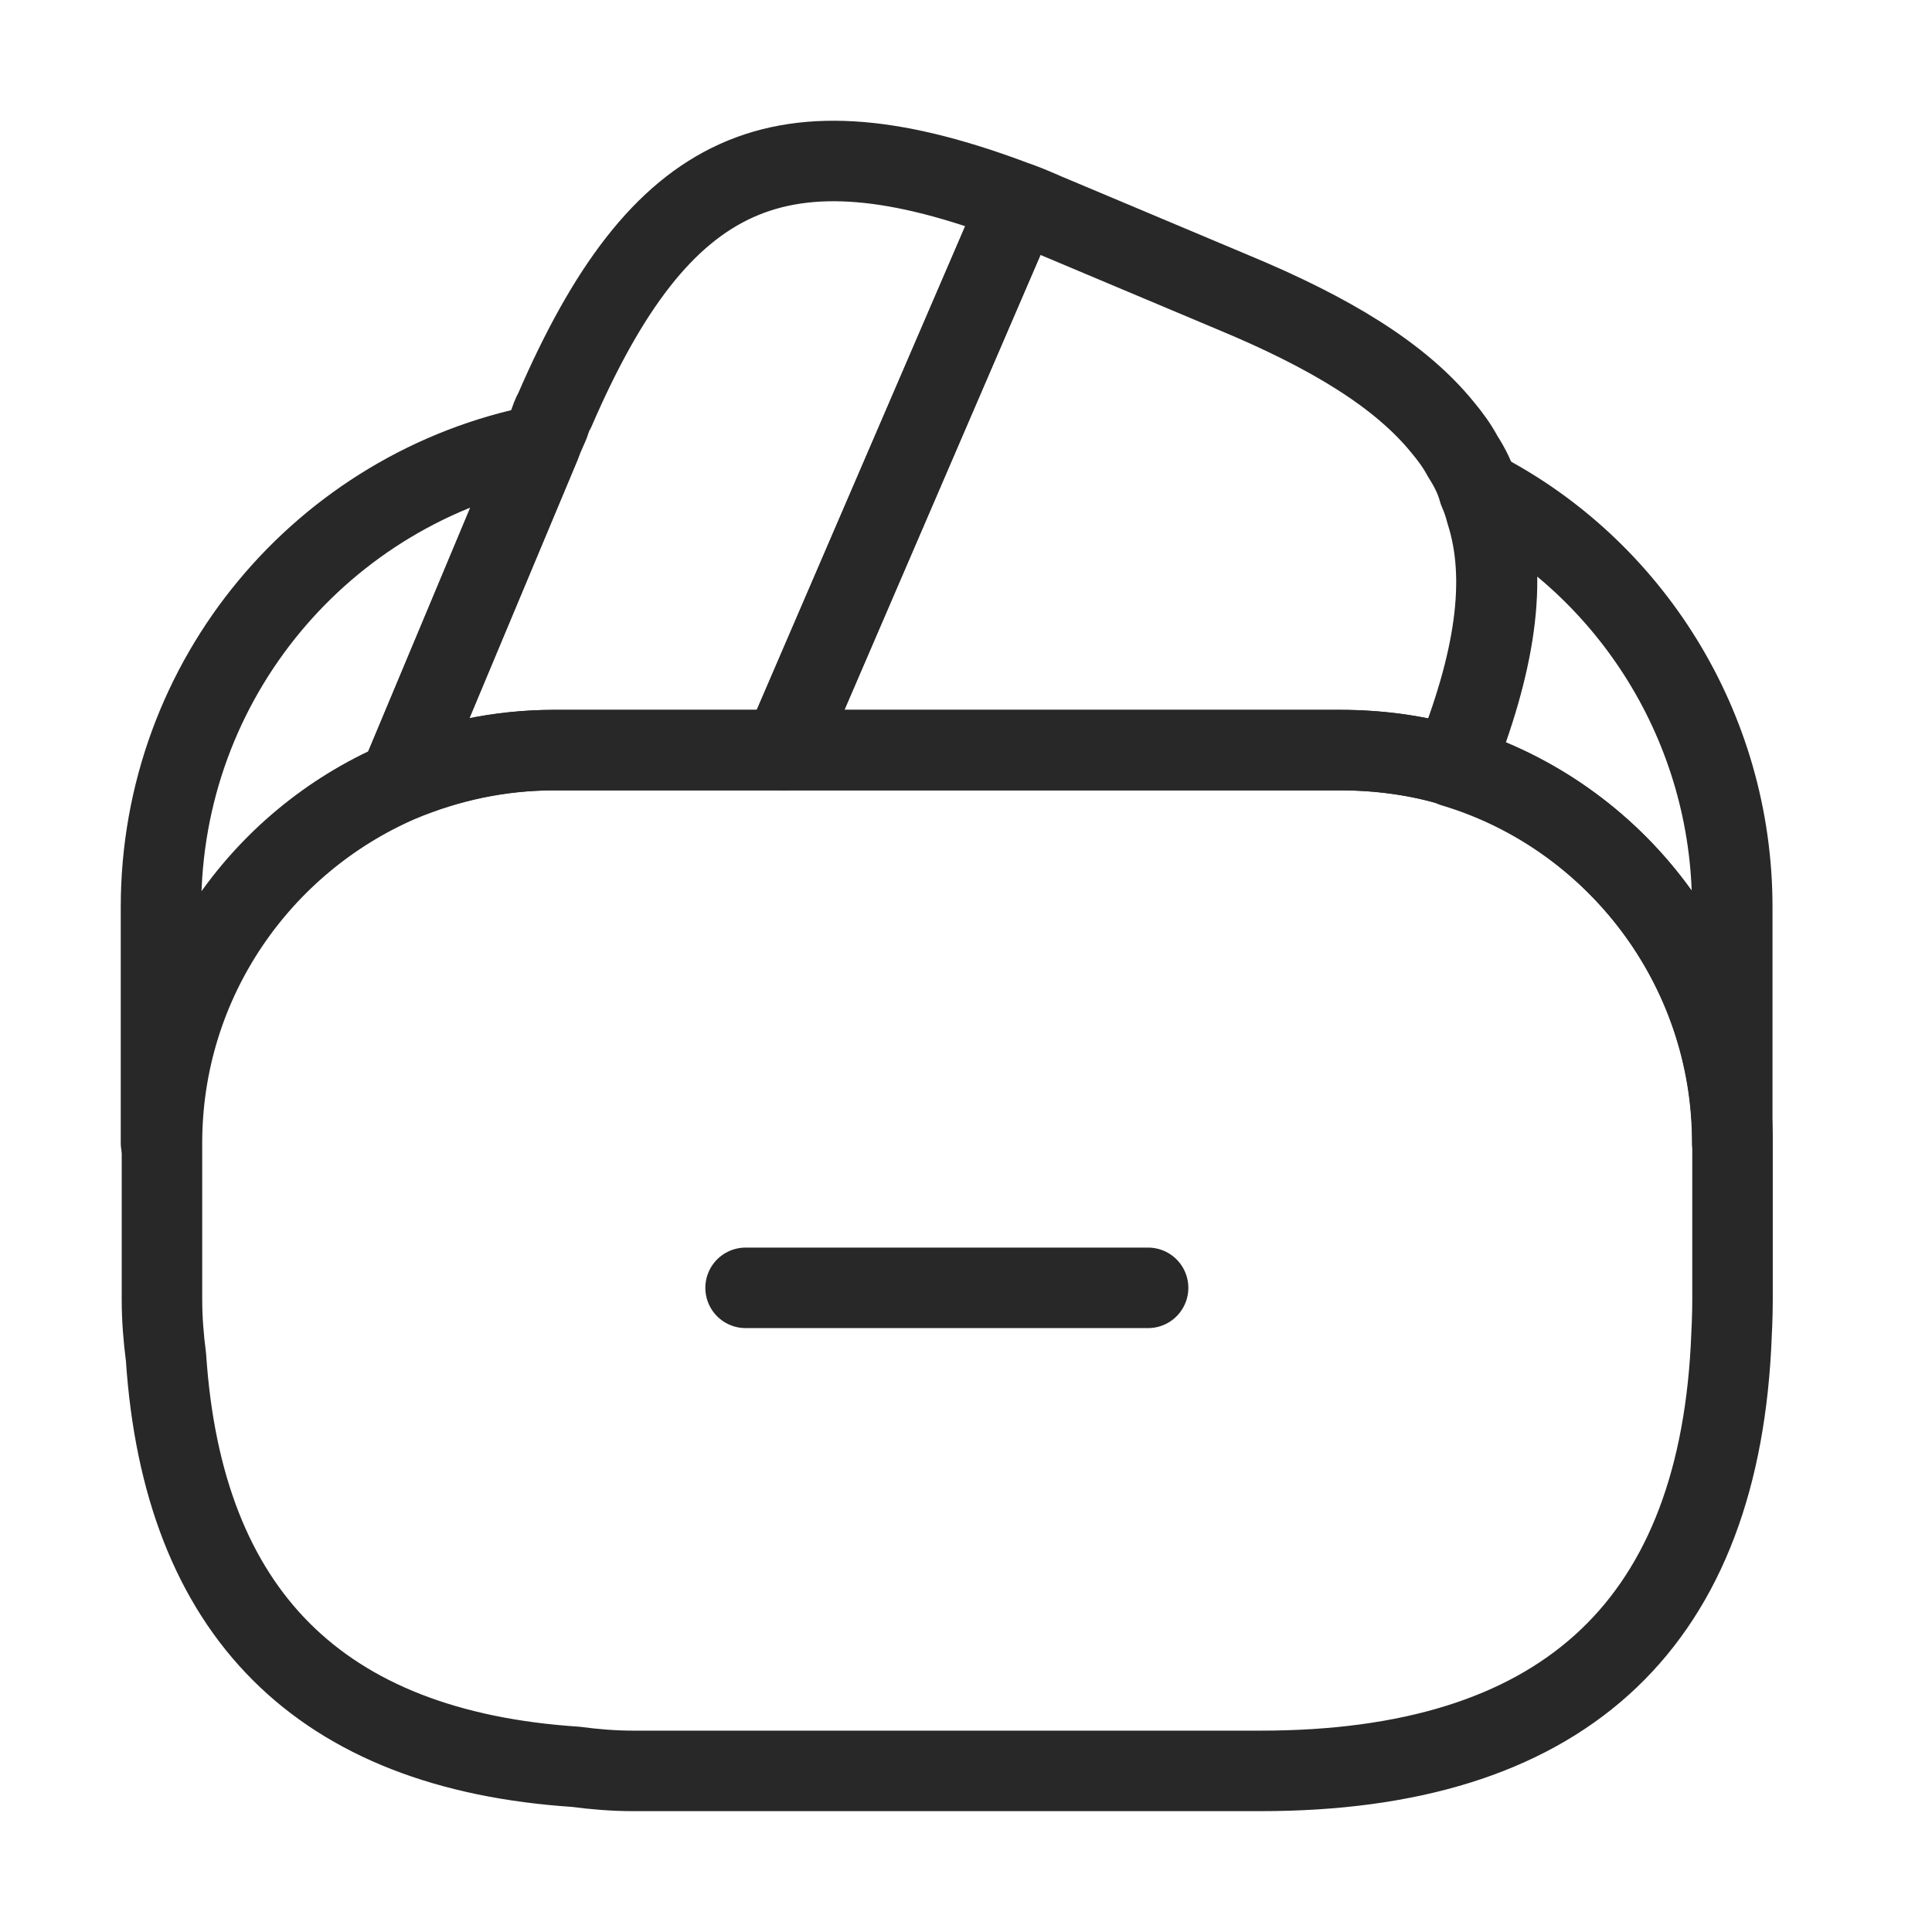
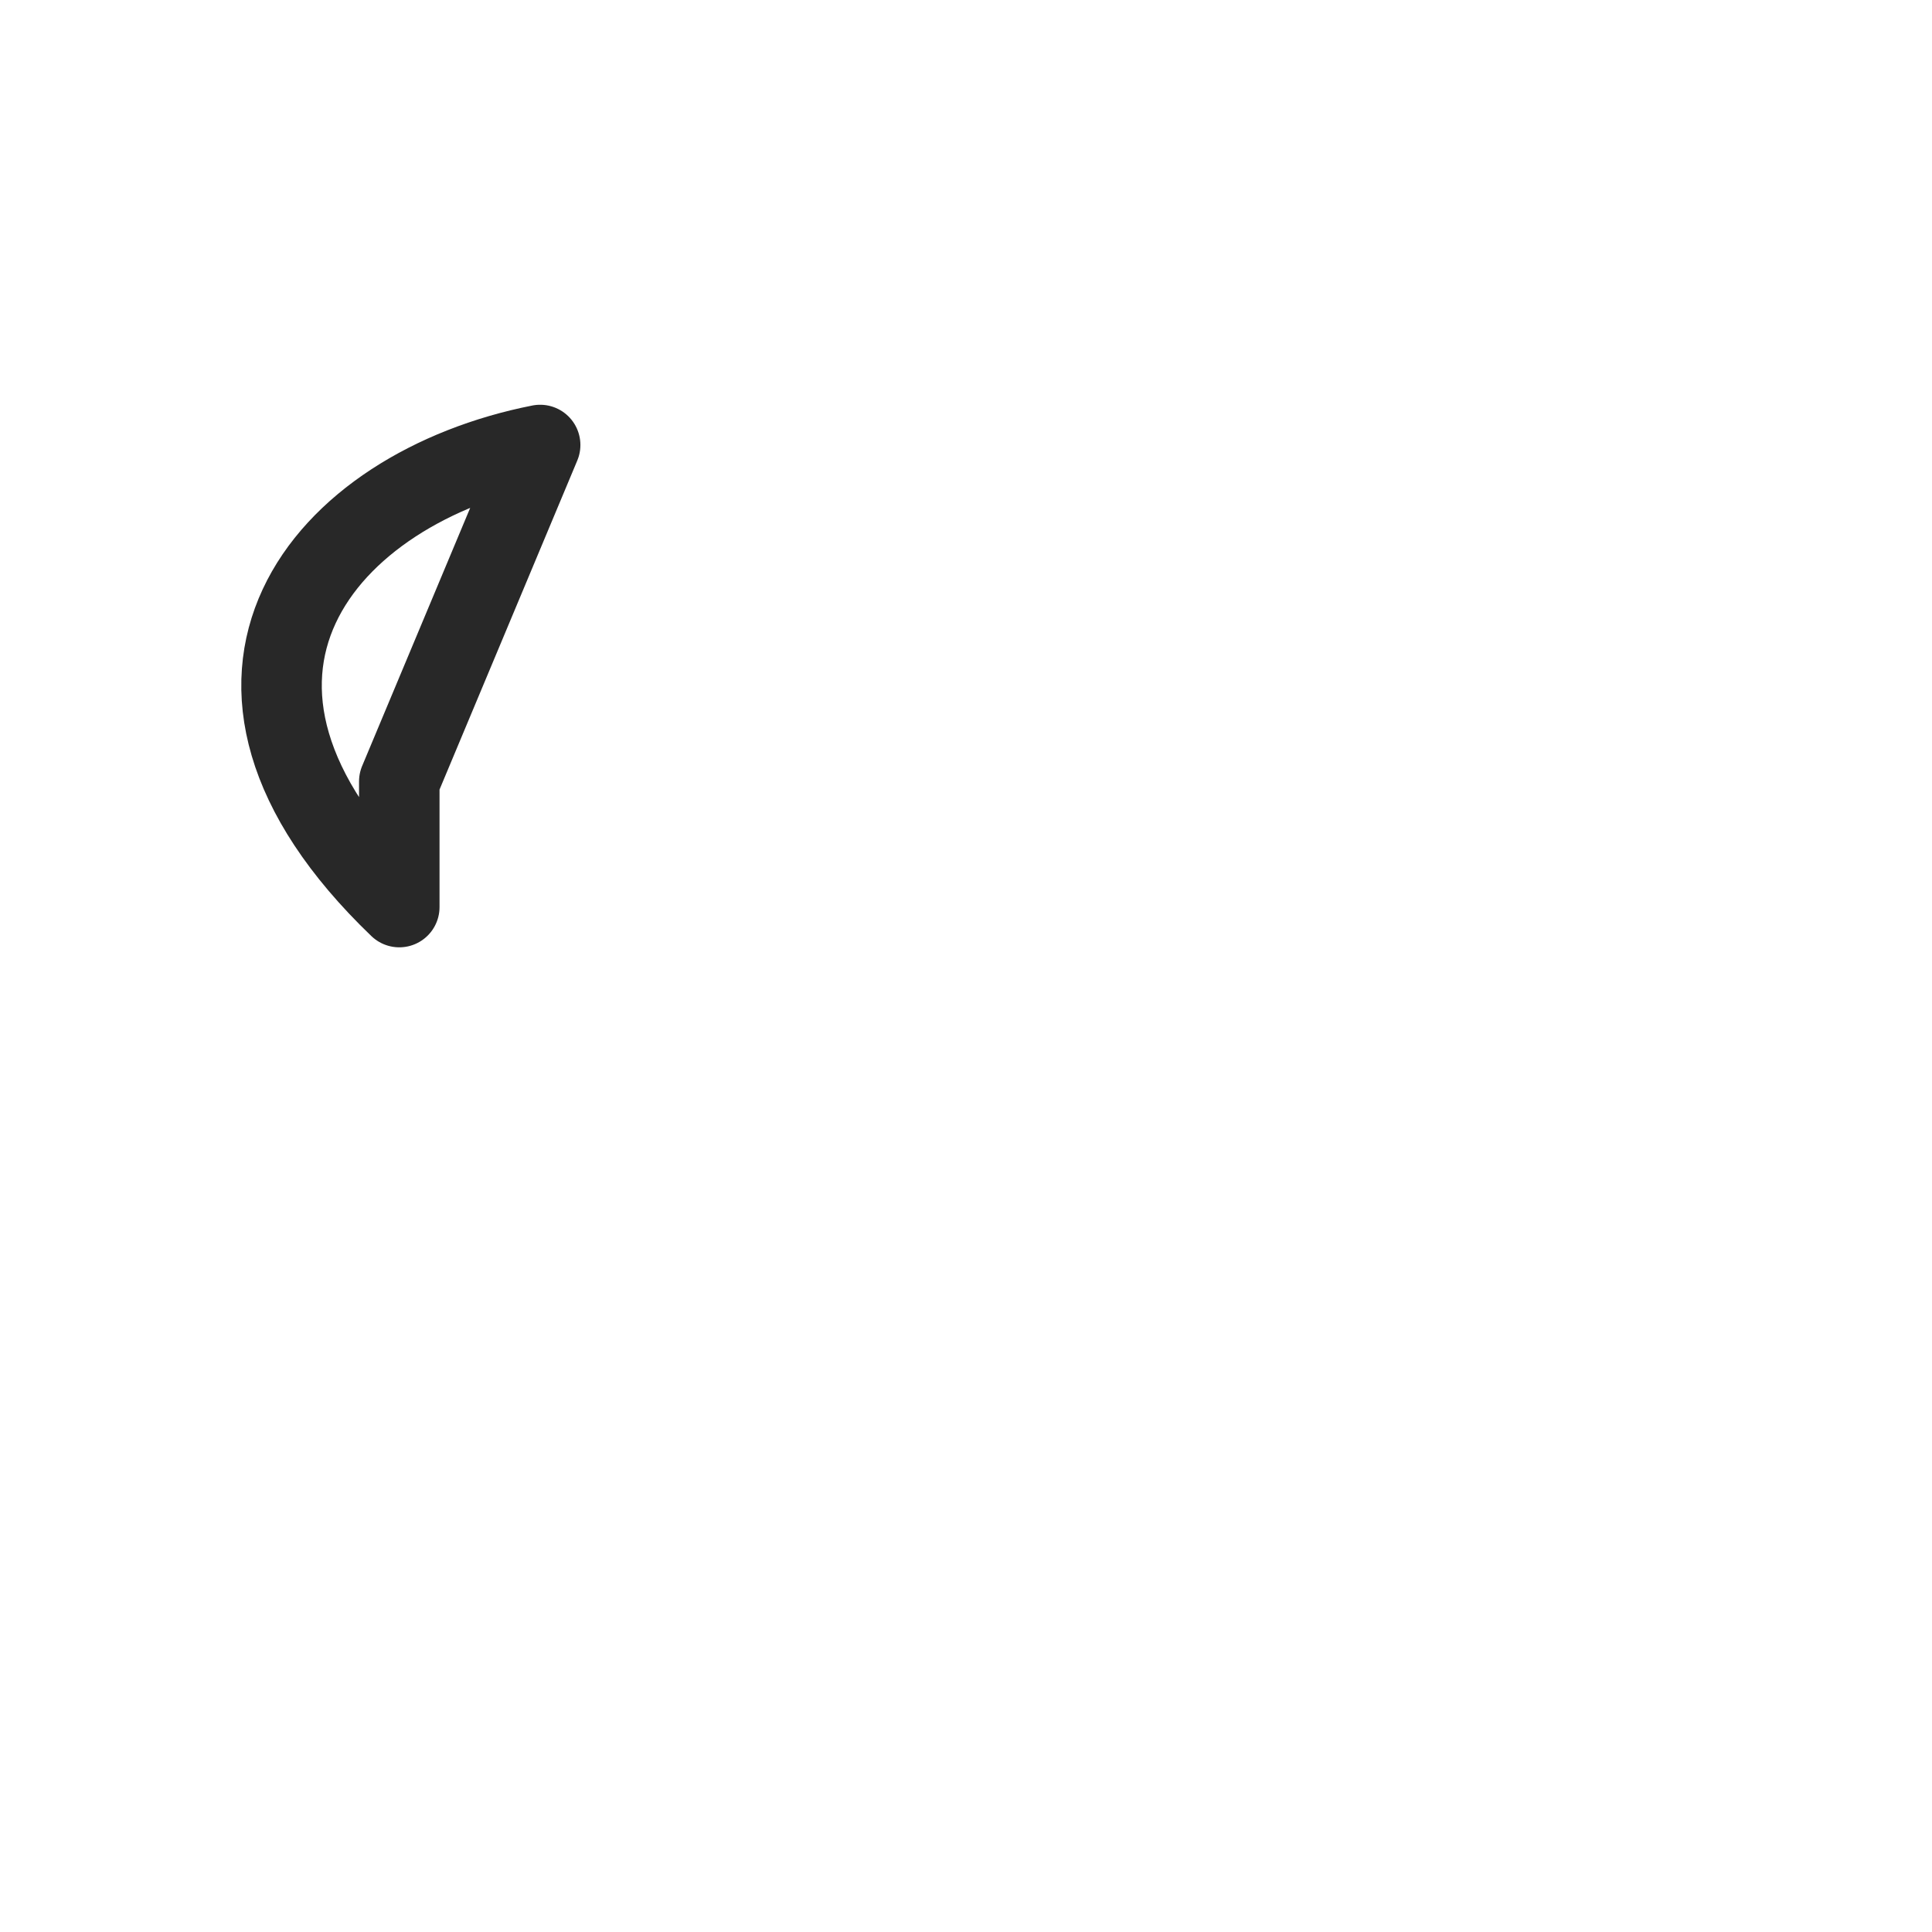
<svg xmlns="http://www.w3.org/2000/svg" width="36" height="36" viewBox="0 0 36 36" fill="none">
-   <path d="M21.393 23.997H13.893" stroke="#282828" stroke-width="1.5" stroke-linecap="round" stroke-linejoin="round" />
-   <path d="M18.945 3.882L14.595 13.977H10.32C9.3 13.977 8.325 14.187 7.44 14.562L10.065 8.292L10.125 8.142L10.23 7.902C10.26 7.812 10.29 7.722 10.335 7.647C12.3 3.102 14.52 2.067 18.99 3.777L18.945 3.882Z" stroke="#282828" stroke-width="1.5" stroke-linecap="round" stroke-linejoin="round" />
-   <path d="M24.96 13.977H14.595L18.945 3.882L18.99 3.777C19.215 3.852 19.425 3.957 19.65 4.047L22.965 5.442C24.81 6.207 26.1 7.002 26.88 7.962C27.03 8.142 27.15 8.307 27.255 8.502C27.39 8.712 27.495 8.922 27.555 9.147C27.615 9.282 27.66 9.417 27.69 9.537C28.095 10.797 27.855 12.342 27.075 14.277C26.4 14.067 25.68 13.977 24.96 13.977Z" stroke="#282828" stroke-width="1.5" stroke-linecap="round" stroke-linejoin="round" />
-   <path d="M32.283 24.223C32.283 24.523 32.268 24.823 32.253 25.122C31.968 30.358 29.043 32.998 23.493 32.998H11.793C11.433 32.998 11.073 32.968 10.728 32.922C5.958 32.608 3.408 30.058 3.093 25.288C3.048 24.942 3.018 24.582 3.018 24.223V21.297C3.018 18.282 4.848 15.688 7.458 14.562C8.358 14.188 9.318 13.977 10.338 13.977H24.978C25.713 13.977 26.433 14.082 27.093 14.277C30.078 15.193 32.283 17.983 32.283 21.297V24.223Z" stroke="#282828" stroke-width="1.5" stroke-linecap="round" stroke-linejoin="round" />
-   <path d="M7.44 14.562C4.83 15.687 3 18.282 3 21.297V16.902C3 12.642 6.03 9.087 10.065 8.292L7.44 14.562Z" stroke="#282828" stroke-width="1.5" stroke-linecap="round" stroke-linejoin="round" />
-   <path d="M32.278 21.297C32.278 17.997 30.088 15.191 27.088 14.291C27.868 12.341 28.093 10.812 27.718 9.536C27.688 9.401 27.643 9.266 27.583 9.146C30.373 10.586 32.278 13.541 32.278 16.901V21.297Z" stroke="#282828" stroke-width="1.5" stroke-linecap="round" stroke-linejoin="round" />
+   <path d="M7.44 14.562V16.902C3 12.642 6.03 9.087 10.065 8.292L7.44 14.562Z" stroke="#282828" stroke-width="1.5" stroke-linecap="round" stroke-linejoin="round" />
</svg>